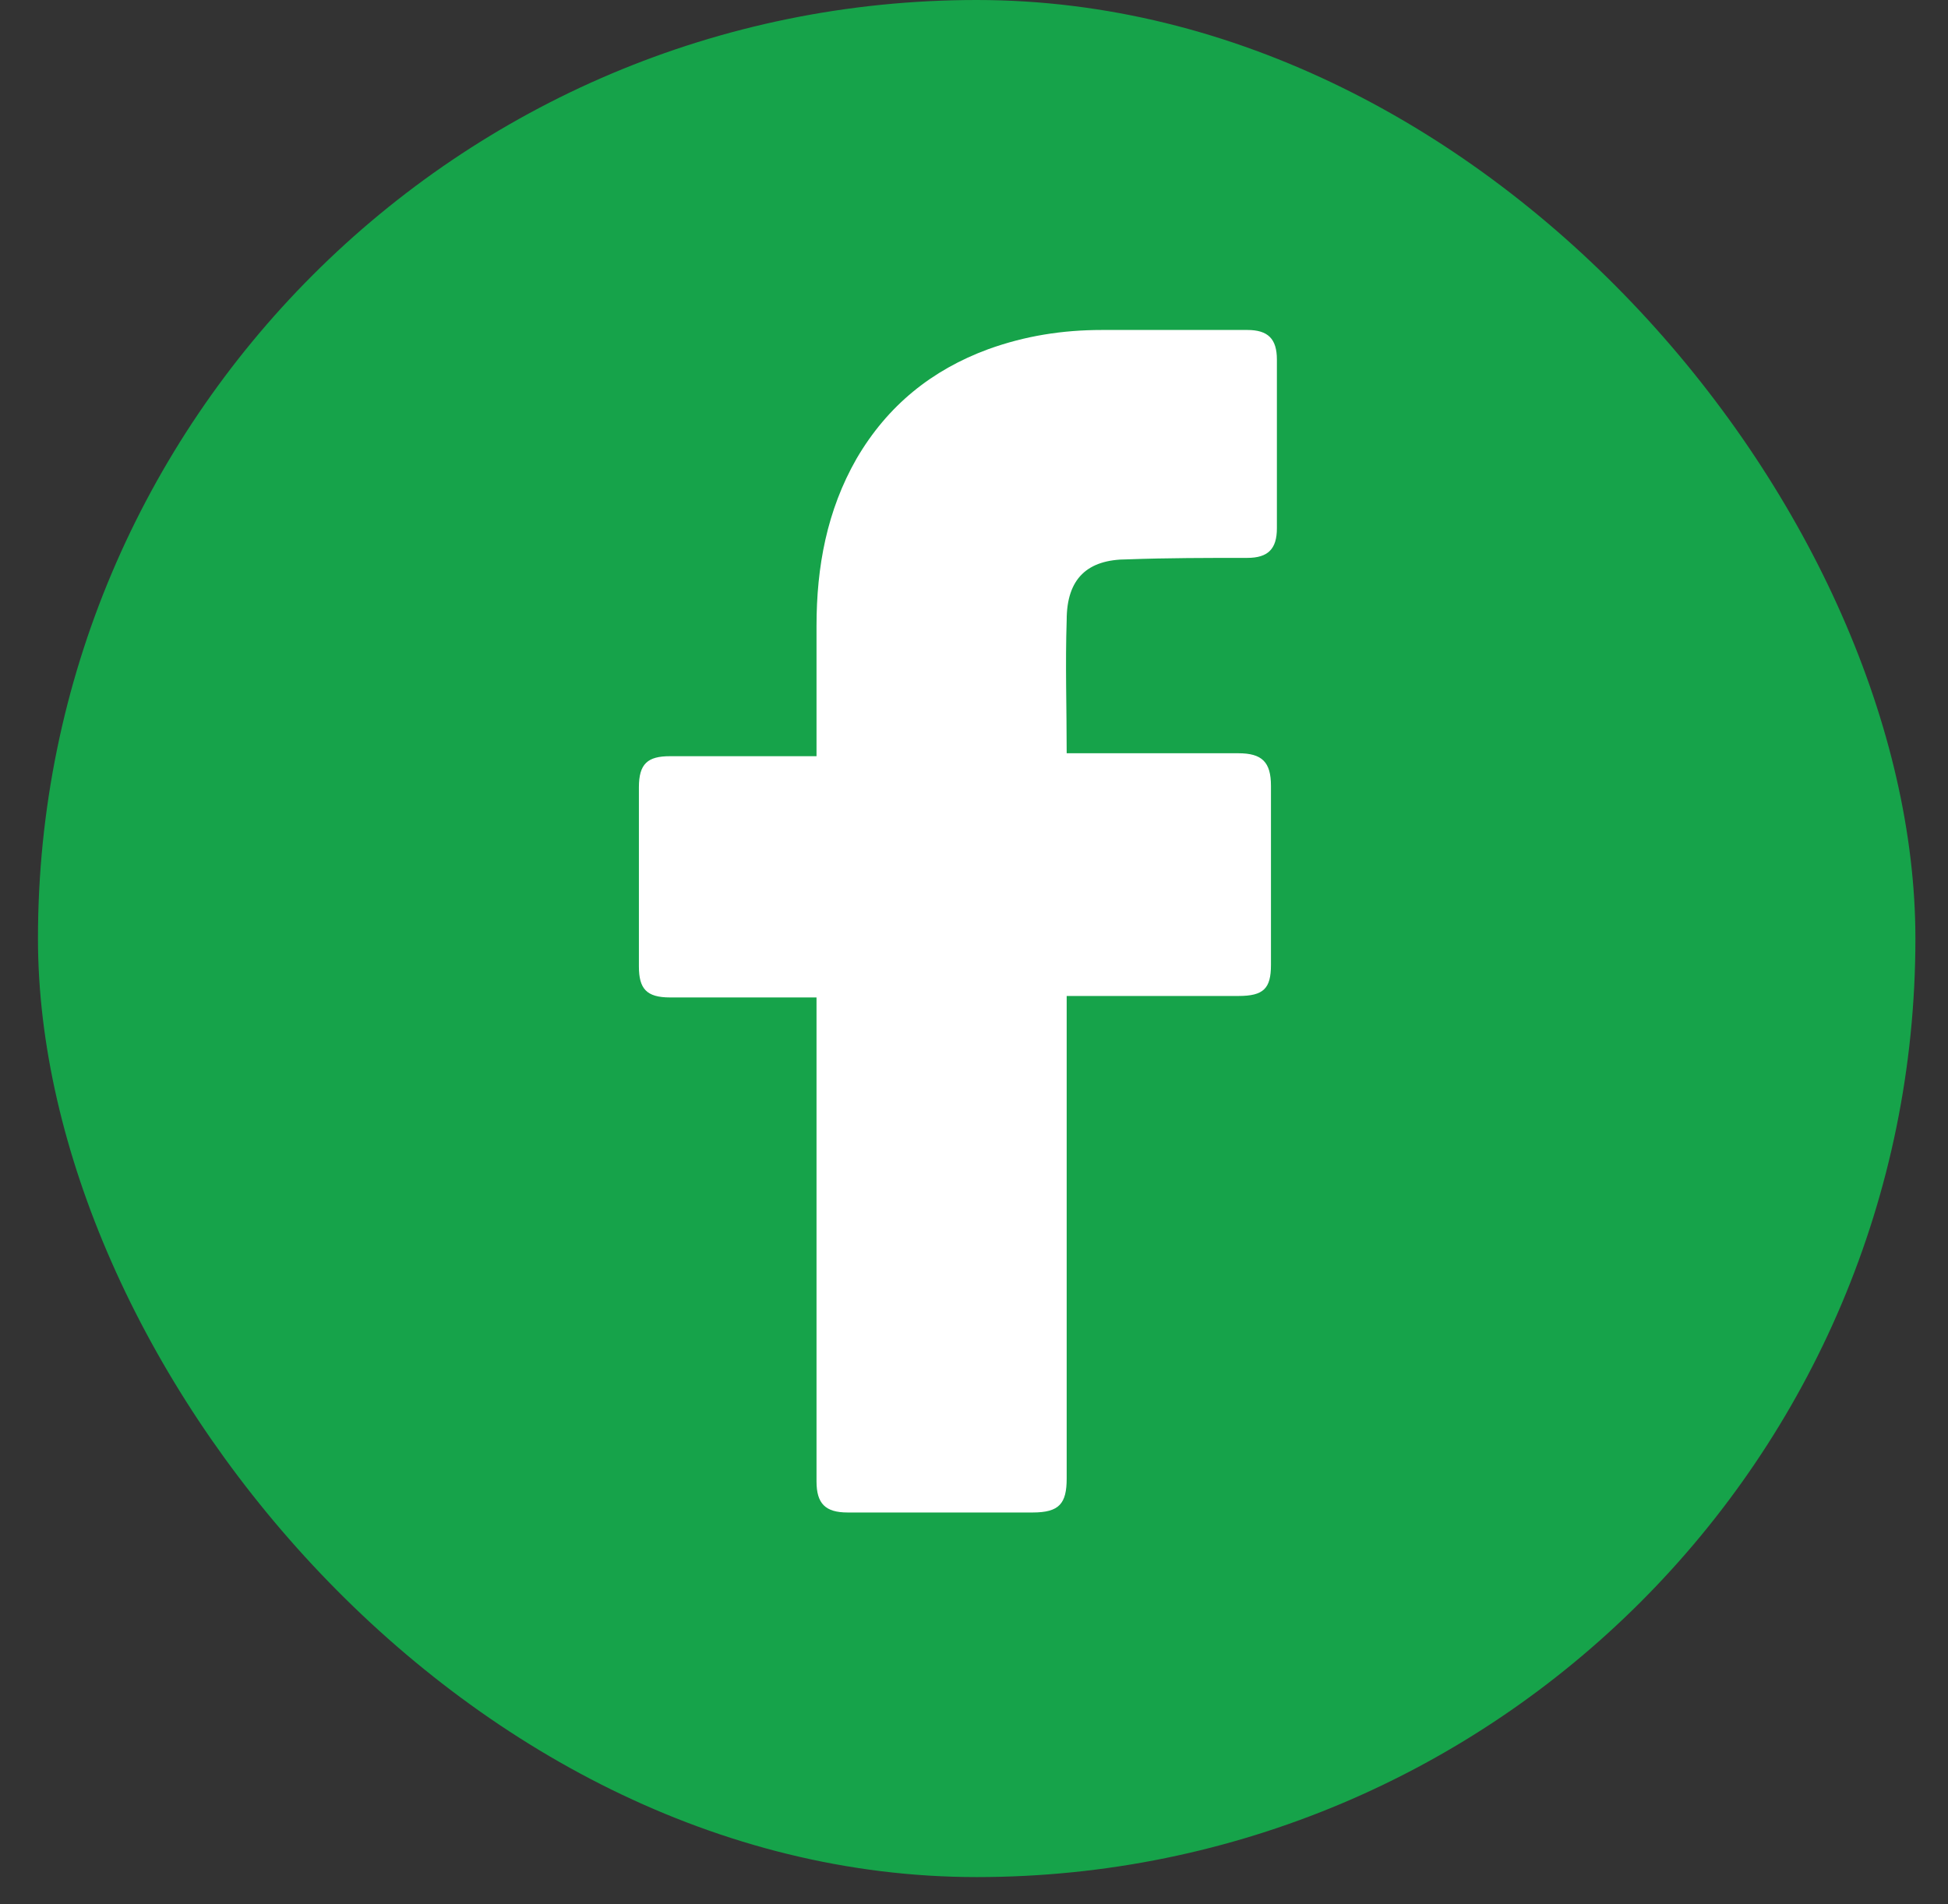
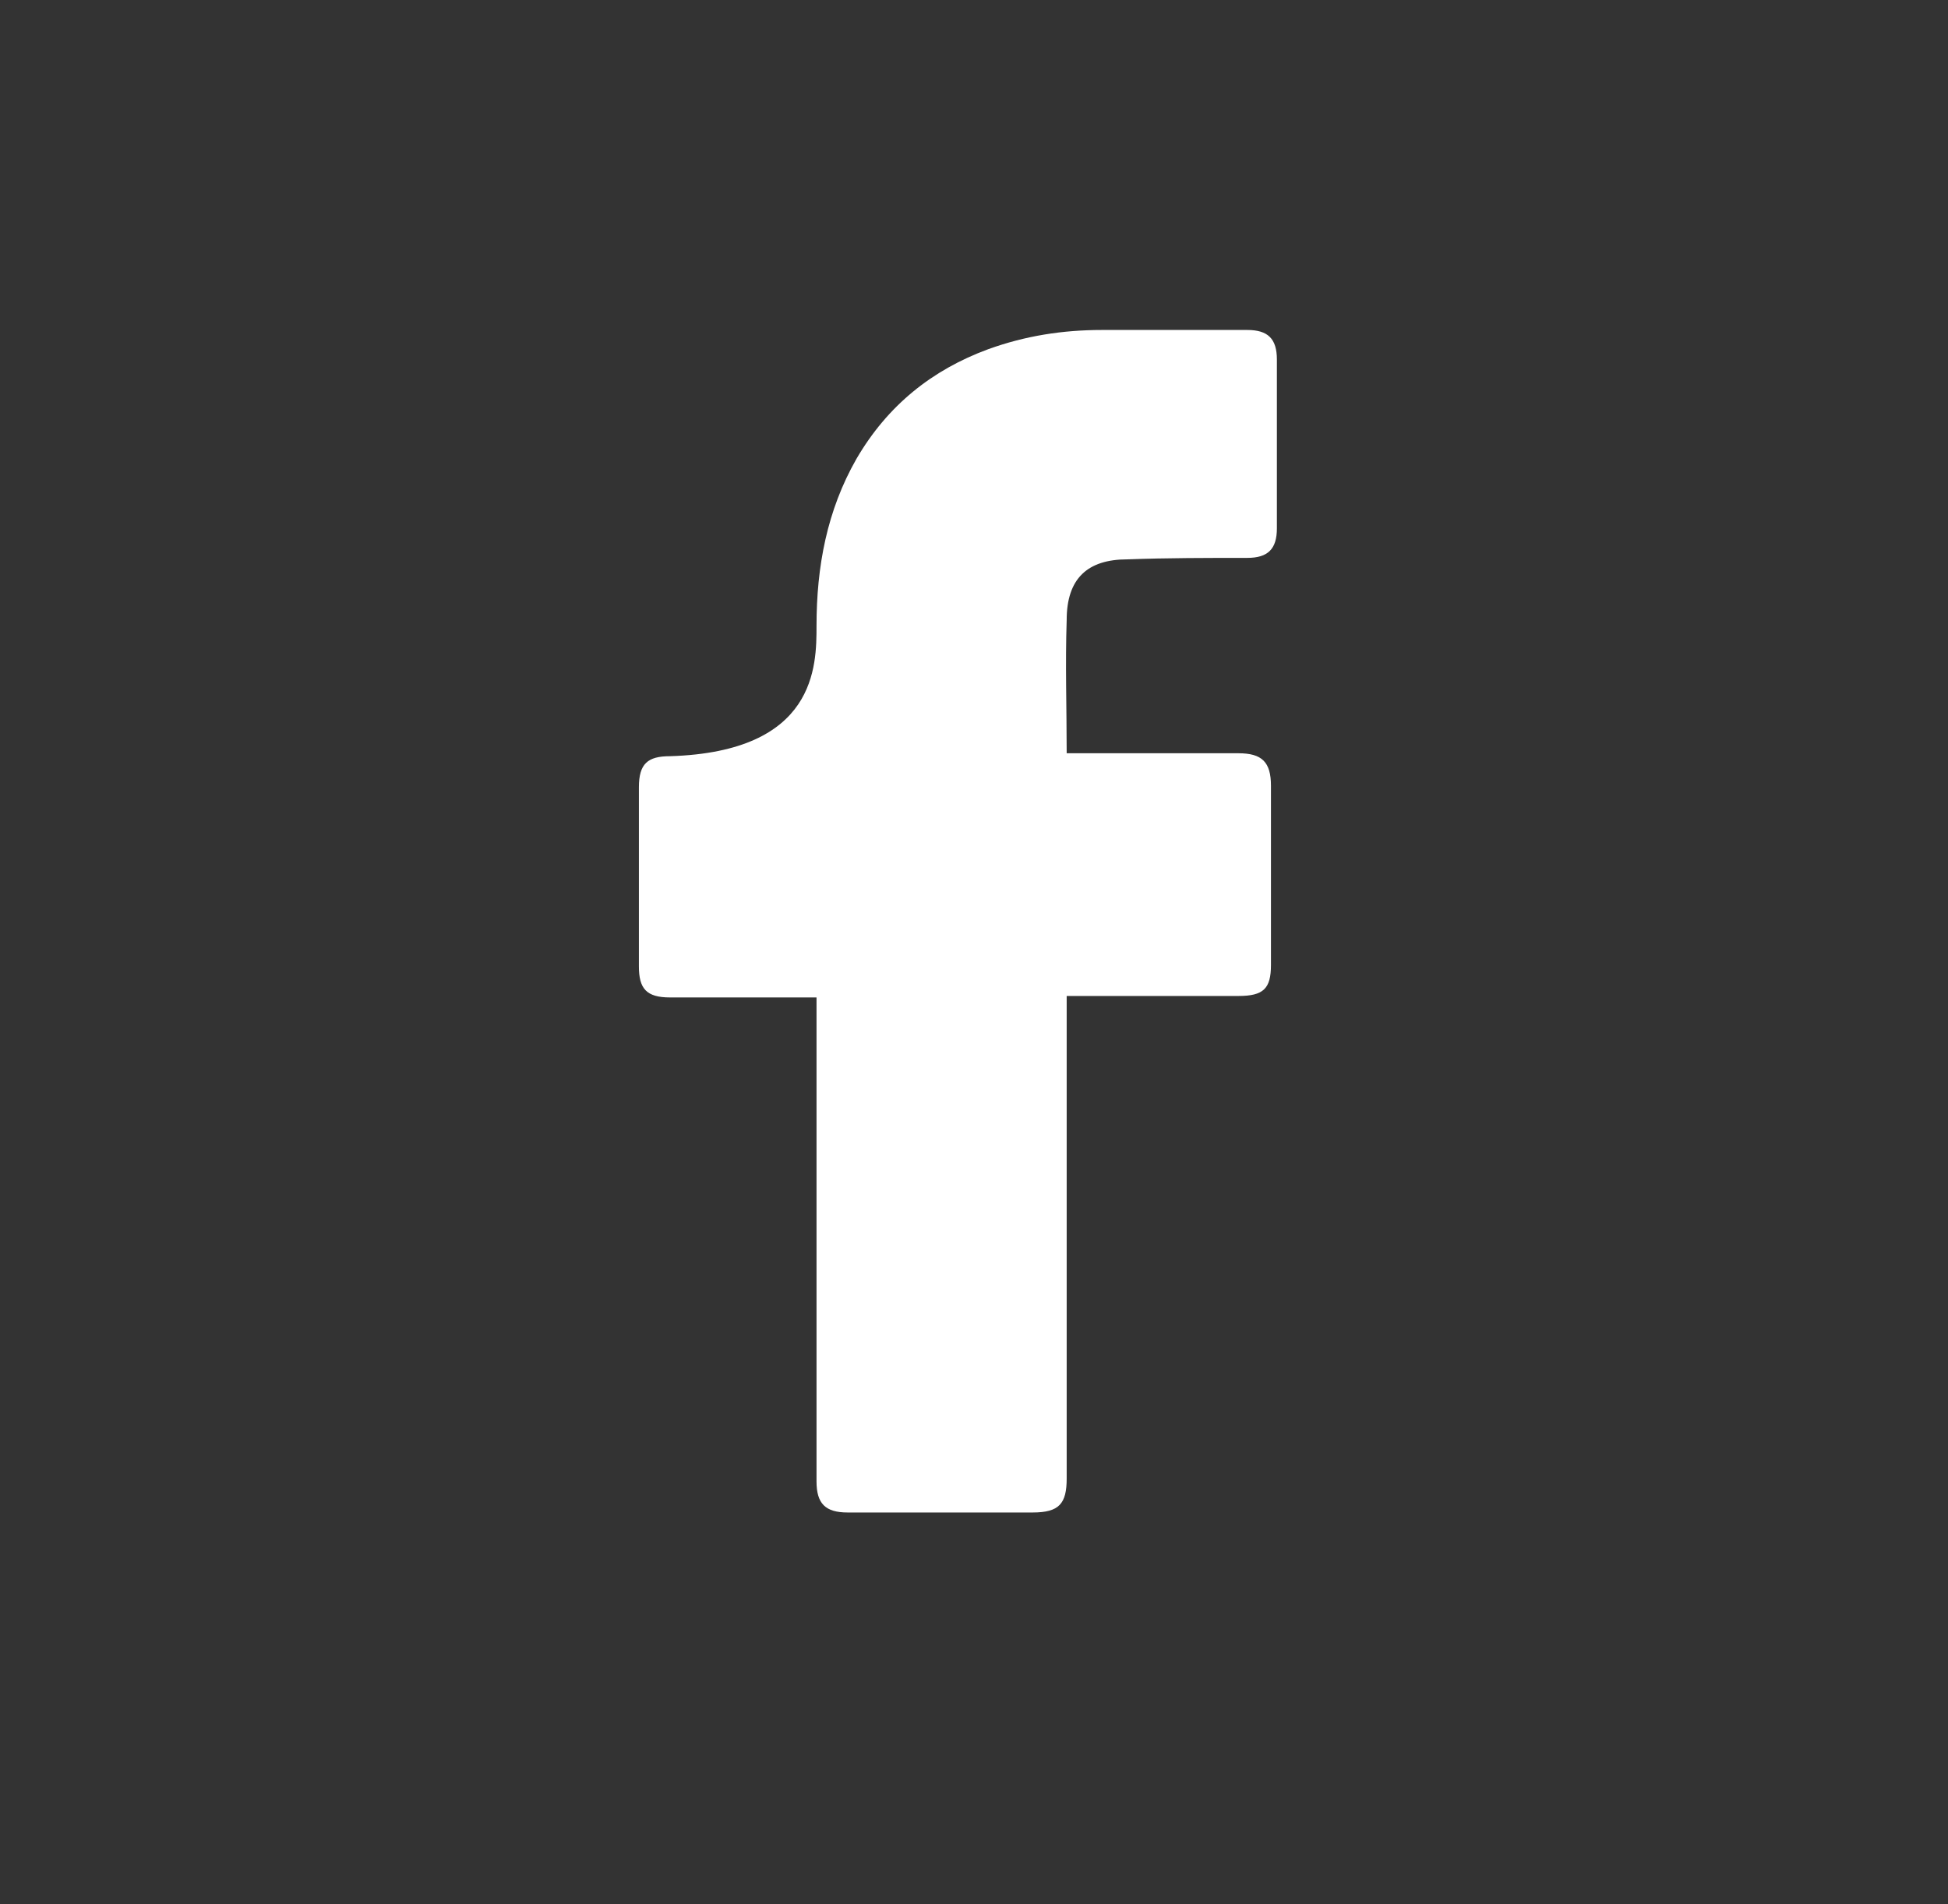
<svg xmlns="http://www.w3.org/2000/svg" width="45" height="44" viewBox="0 0 45 44" fill="none">
  <rect x="0" y="0" width="45" height="44" fill="#333333" stroke="none" />
-   <rect x="0.877" width="43.37" height="43.37" rx="21.685" fill="#16A34A" />
-   <path d="M18.862 23.046C18.76 23.046 16.503 23.046 15.477 23.046C14.93 23.046 14.759 22.841 14.759 22.328C14.759 20.96 14.759 19.558 14.759 18.19C14.759 17.643 14.964 17.472 15.477 17.472H18.862C18.862 17.369 18.862 15.386 18.862 14.463C18.862 13.095 19.102 11.795 19.786 10.599C20.504 9.368 21.529 8.547 22.829 8.068C23.684 7.76 24.539 7.624 25.462 7.624H28.813C29.292 7.624 29.497 7.829 29.497 8.307V12.206C29.497 12.684 29.292 12.89 28.813 12.89C27.89 12.89 26.967 12.89 26.043 12.924C25.12 12.924 24.641 13.368 24.641 14.326C24.607 15.352 24.641 16.343 24.641 17.404H28.608C29.155 17.404 29.36 17.609 29.36 18.156V22.294C29.36 22.841 29.189 23.012 28.608 23.012C27.377 23.012 24.744 23.012 24.641 23.012V34.159C24.641 34.741 24.47 34.946 23.855 34.946C22.419 34.946 21.017 34.946 19.58 34.946C19.067 34.946 18.862 34.741 18.862 34.228C18.862 30.637 18.862 23.148 18.862 23.046Z" fill="white" />
+   <path d="M18.862 23.046C18.76 23.046 16.503 23.046 15.477 23.046C14.93 23.046 14.759 22.841 14.759 22.328C14.759 20.96 14.759 19.558 14.759 18.19C14.759 17.643 14.964 17.472 15.477 17.472C18.862 17.369 18.862 15.386 18.862 14.463C18.862 13.095 19.102 11.795 19.786 10.599C20.504 9.368 21.529 8.547 22.829 8.068C23.684 7.76 24.539 7.624 25.462 7.624H28.813C29.292 7.624 29.497 7.829 29.497 8.307V12.206C29.497 12.684 29.292 12.89 28.813 12.89C27.89 12.89 26.967 12.89 26.043 12.924C25.12 12.924 24.641 13.368 24.641 14.326C24.607 15.352 24.641 16.343 24.641 17.404H28.608C29.155 17.404 29.36 17.609 29.36 18.156V22.294C29.36 22.841 29.189 23.012 28.608 23.012C27.377 23.012 24.744 23.012 24.641 23.012V34.159C24.641 34.741 24.47 34.946 23.855 34.946C22.419 34.946 21.017 34.946 19.58 34.946C19.067 34.946 18.862 34.741 18.862 34.228C18.862 30.637 18.862 23.148 18.862 23.046Z" fill="white" />
</svg>